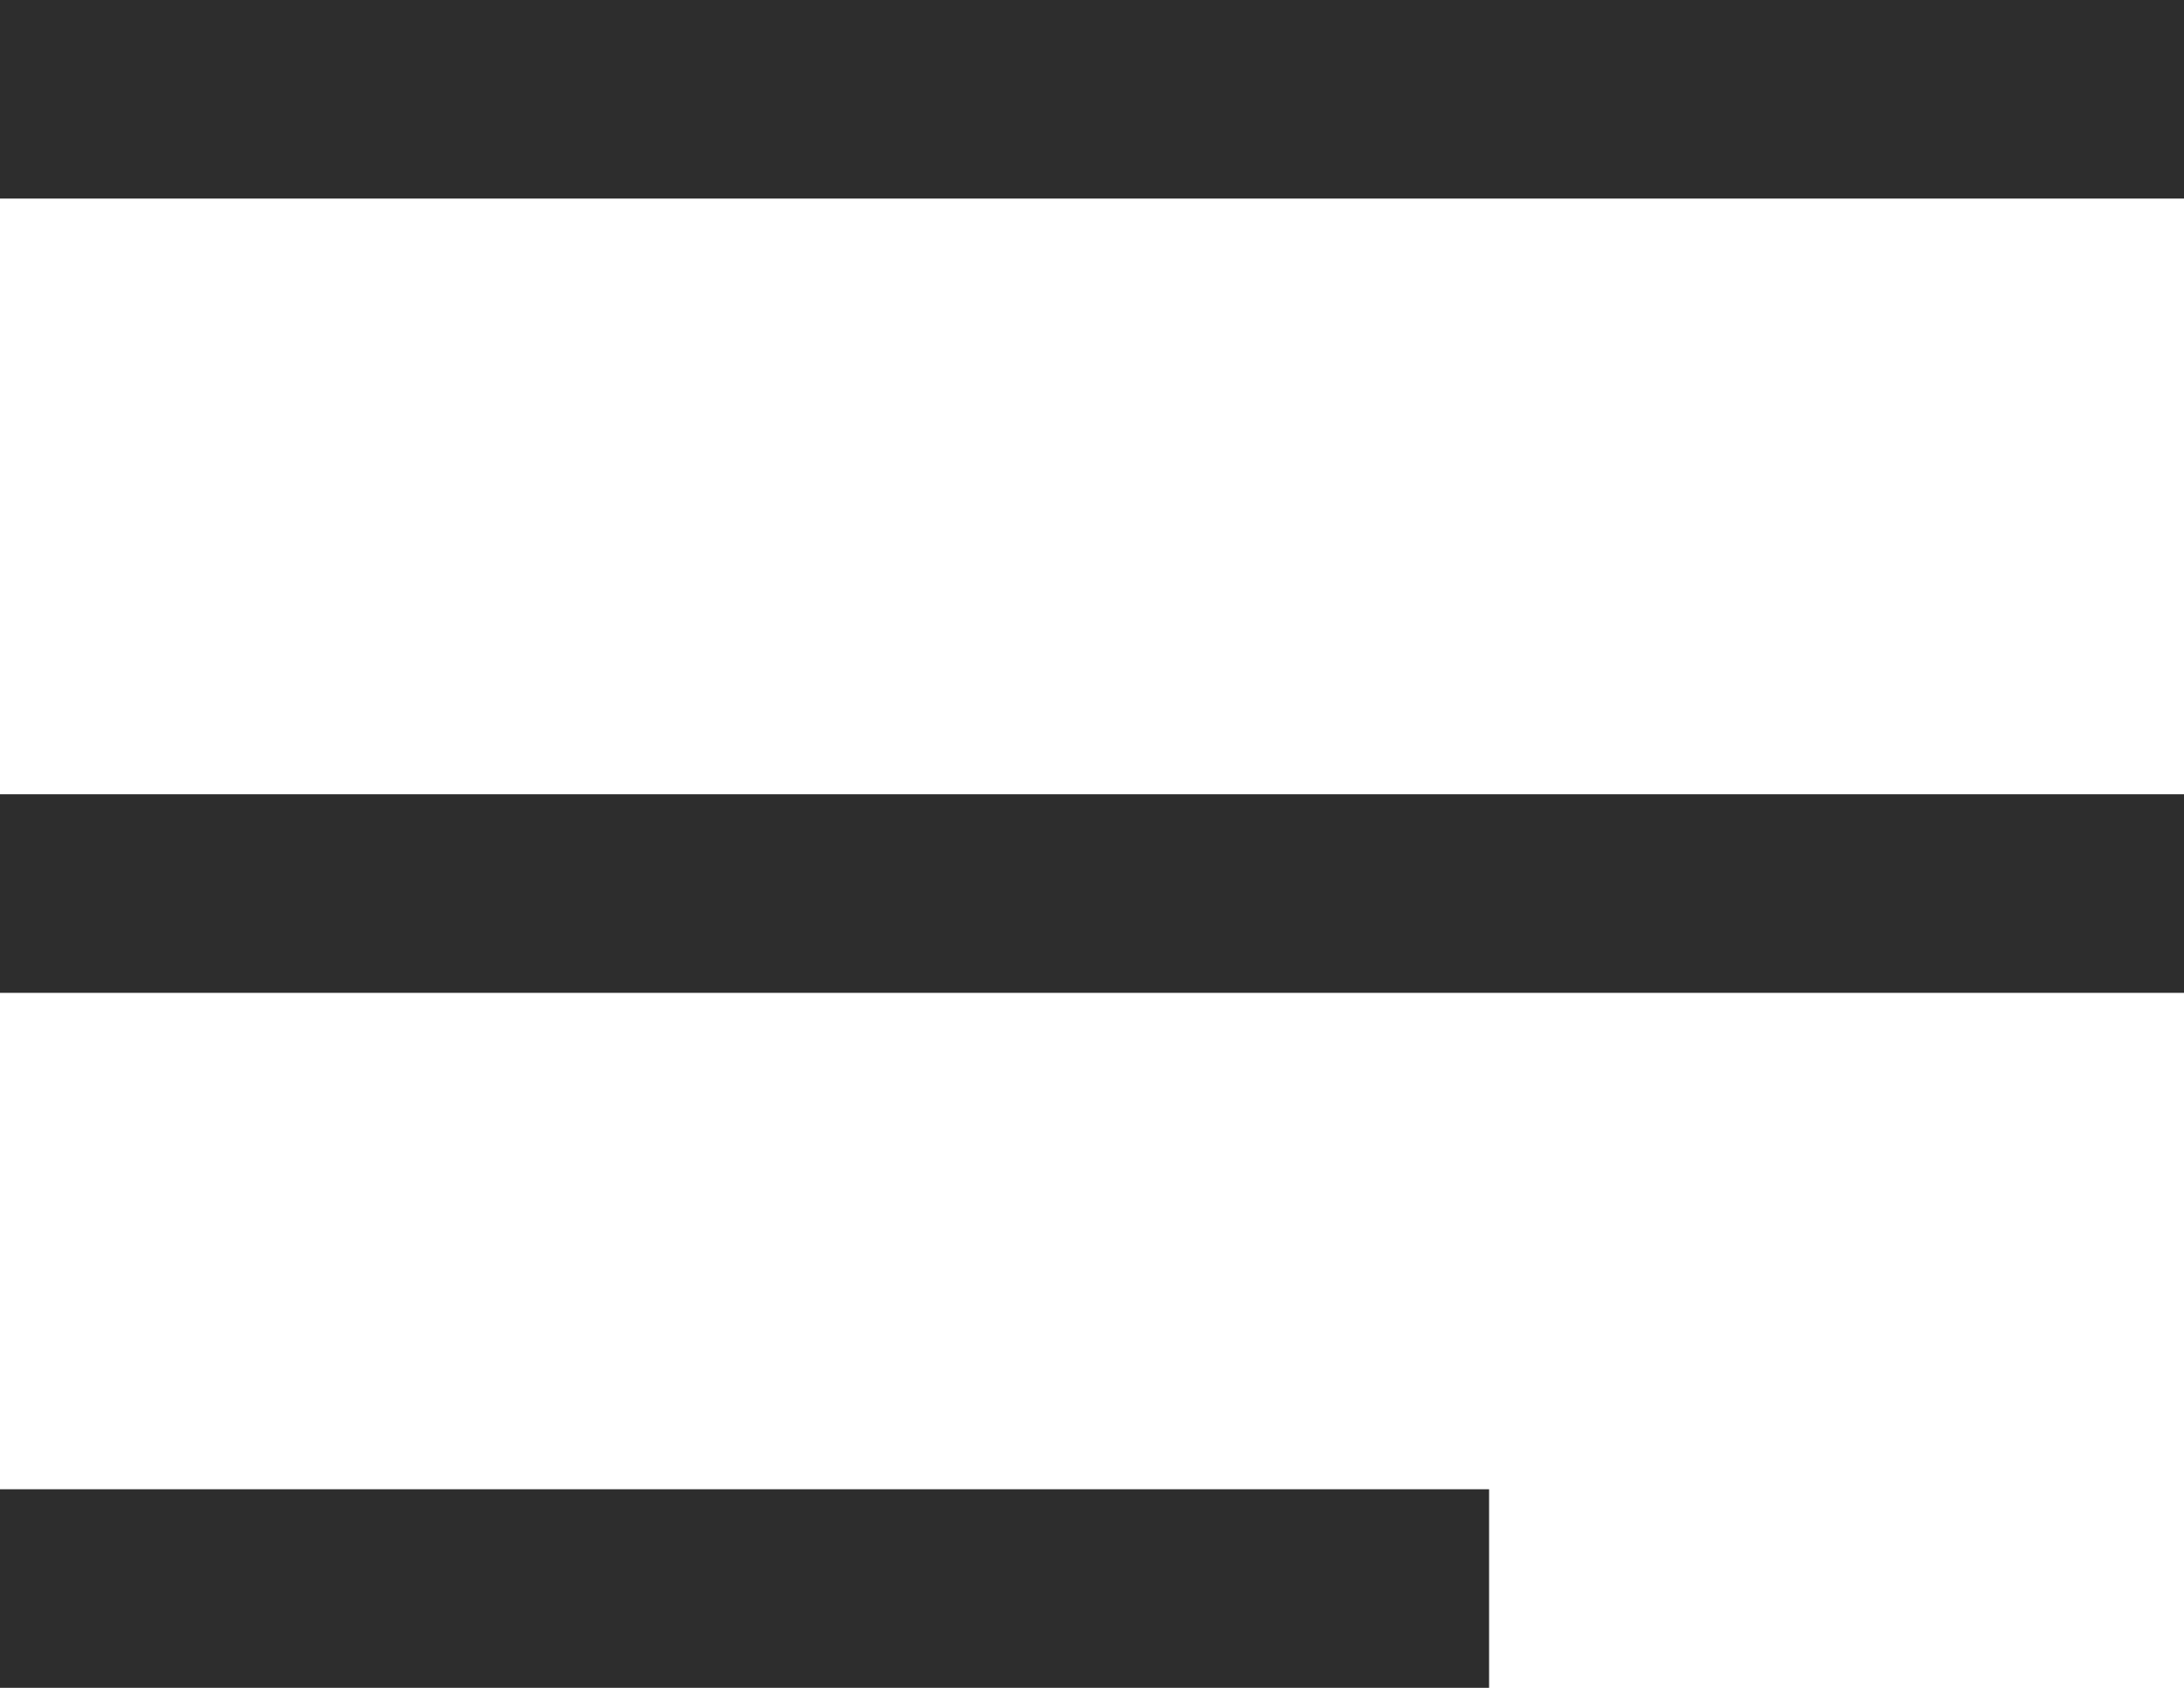
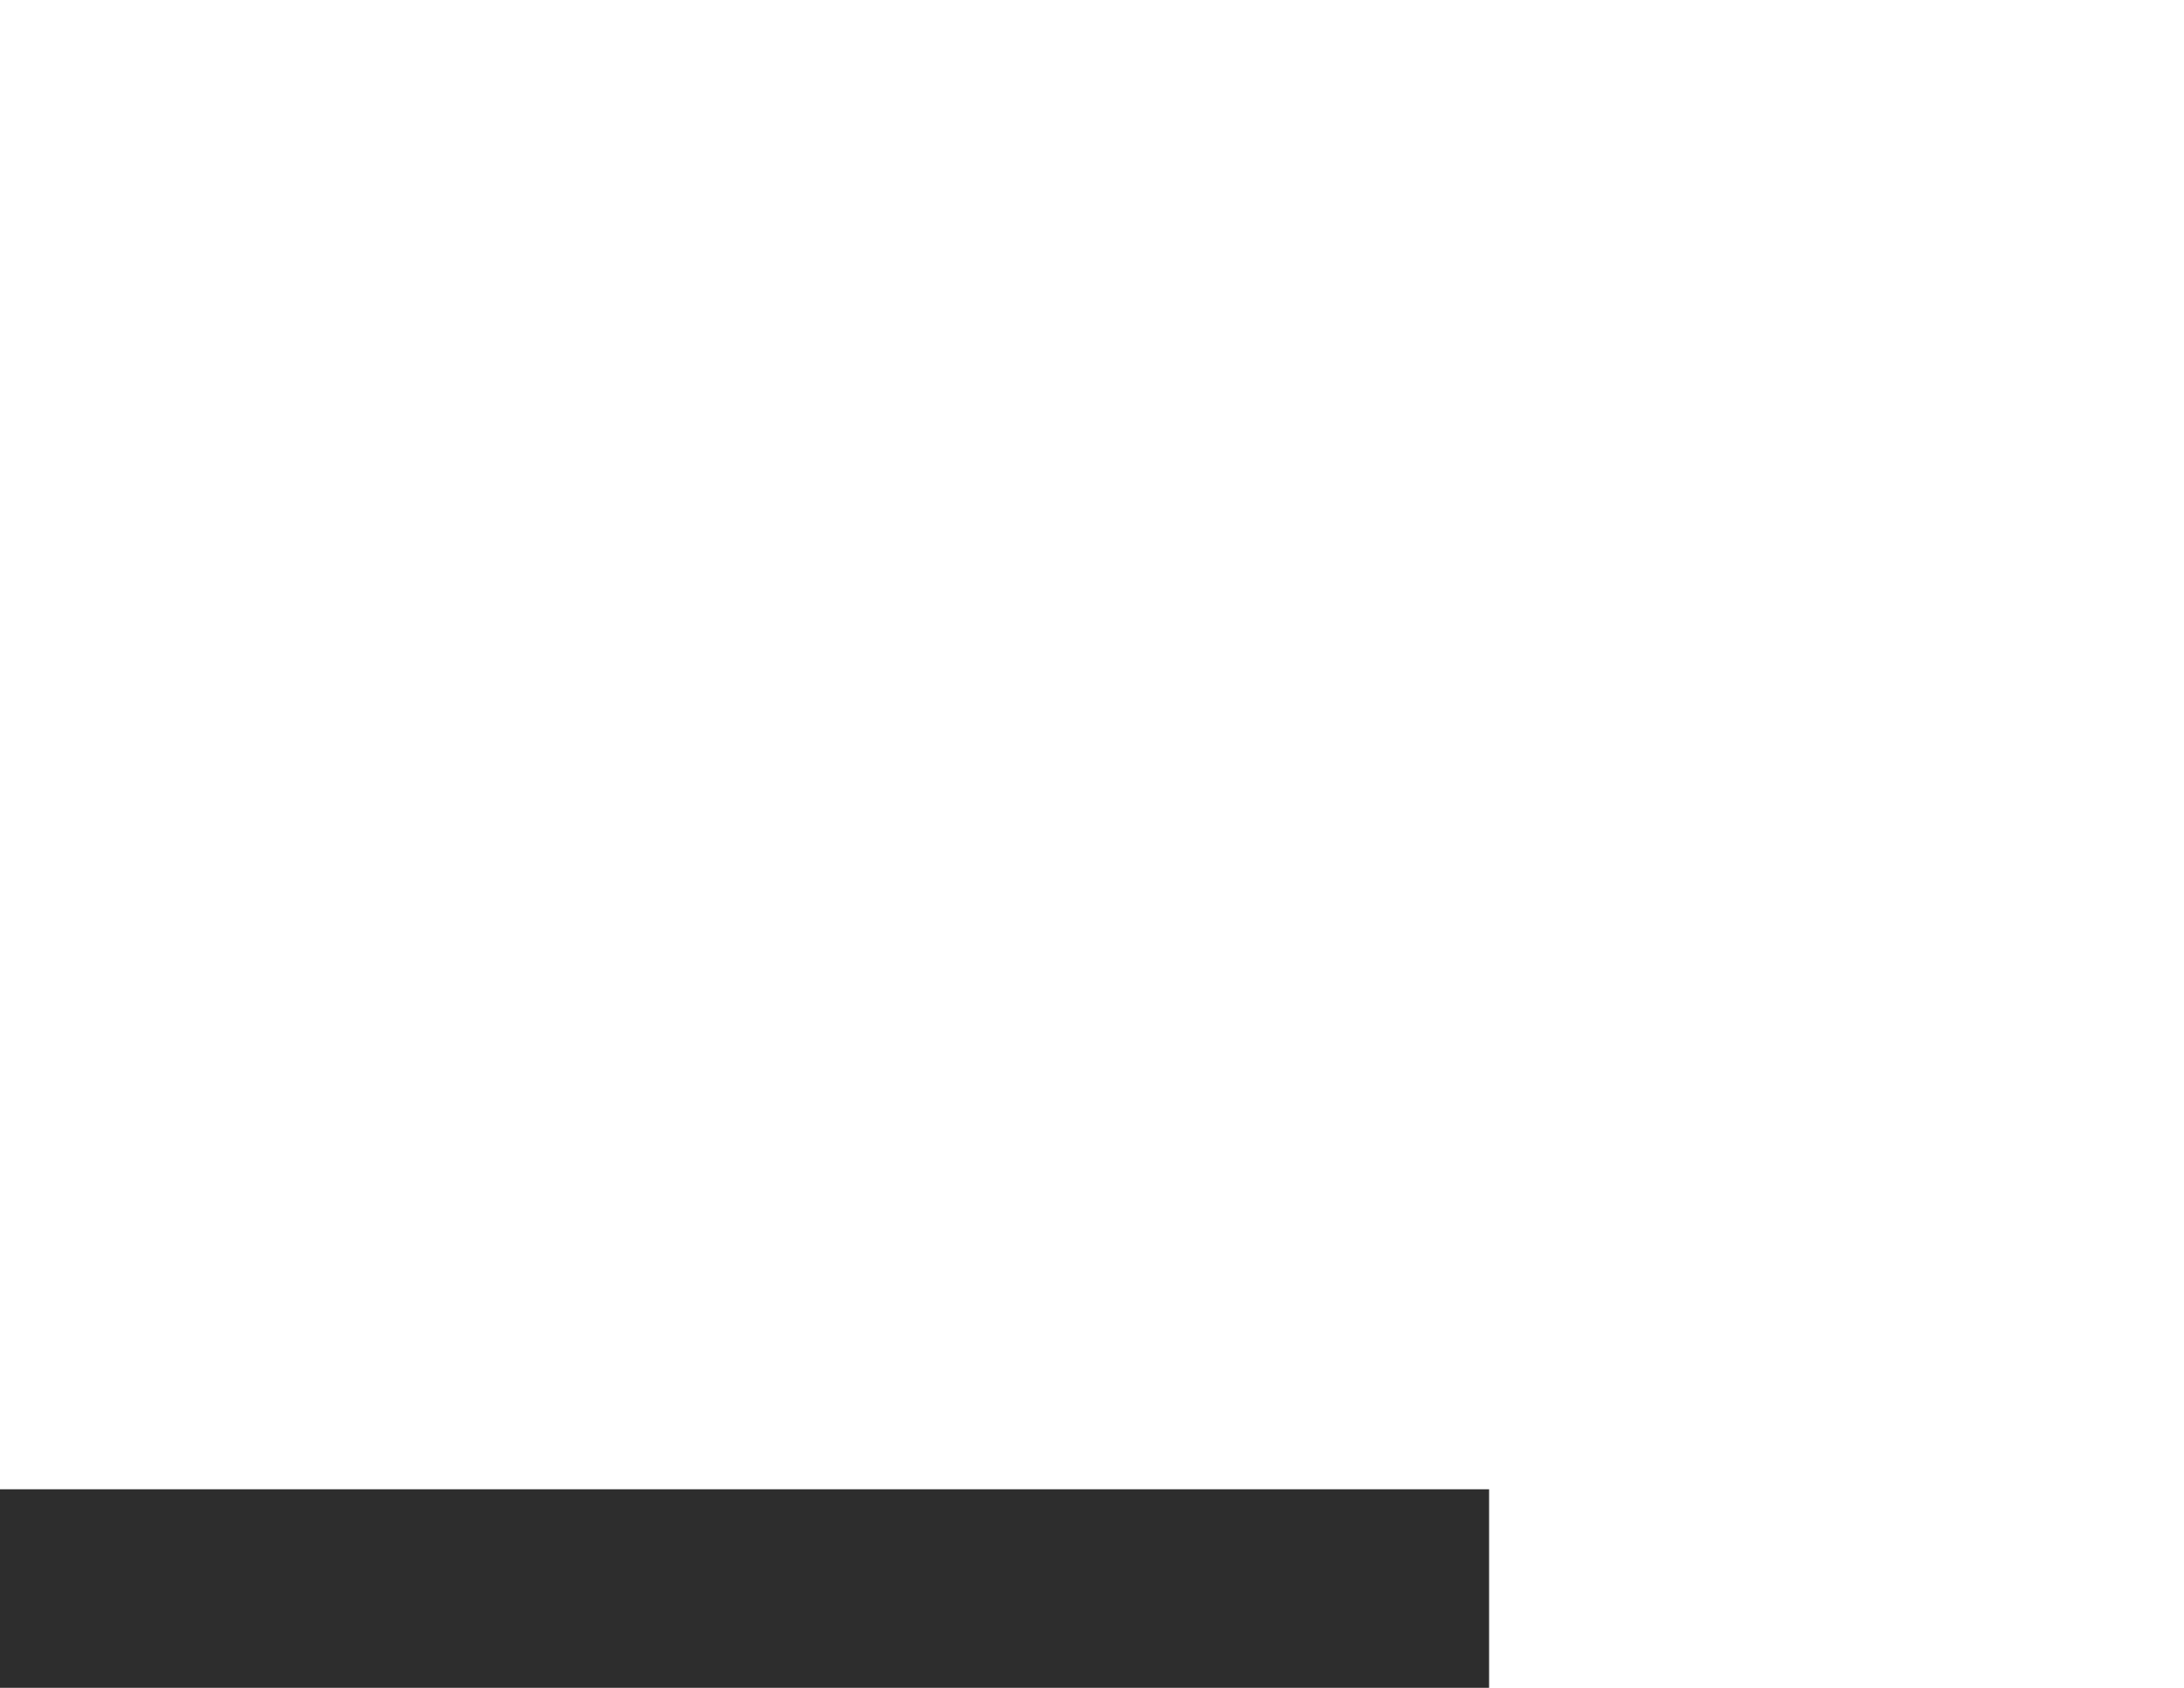
<svg xmlns="http://www.w3.org/2000/svg" width="22" height="17" viewBox="0 0 22 17">
  <defs>
    <style>.a{fill:#2d2d2d;}</style>
  </defs>
  <g transform="translate(-633 -12)">
    <g transform="translate(-210.62 -93)">
-       <rect class="a" width="22" height="2" transform="translate(843.62 105)" />
-       <rect class="a" width="22" height="2" transform="translate(843.62 113)" />
      <rect class="a" width="15" height="2" transform="translate(843.62 120)" />
    </g>
  </g>
</svg>